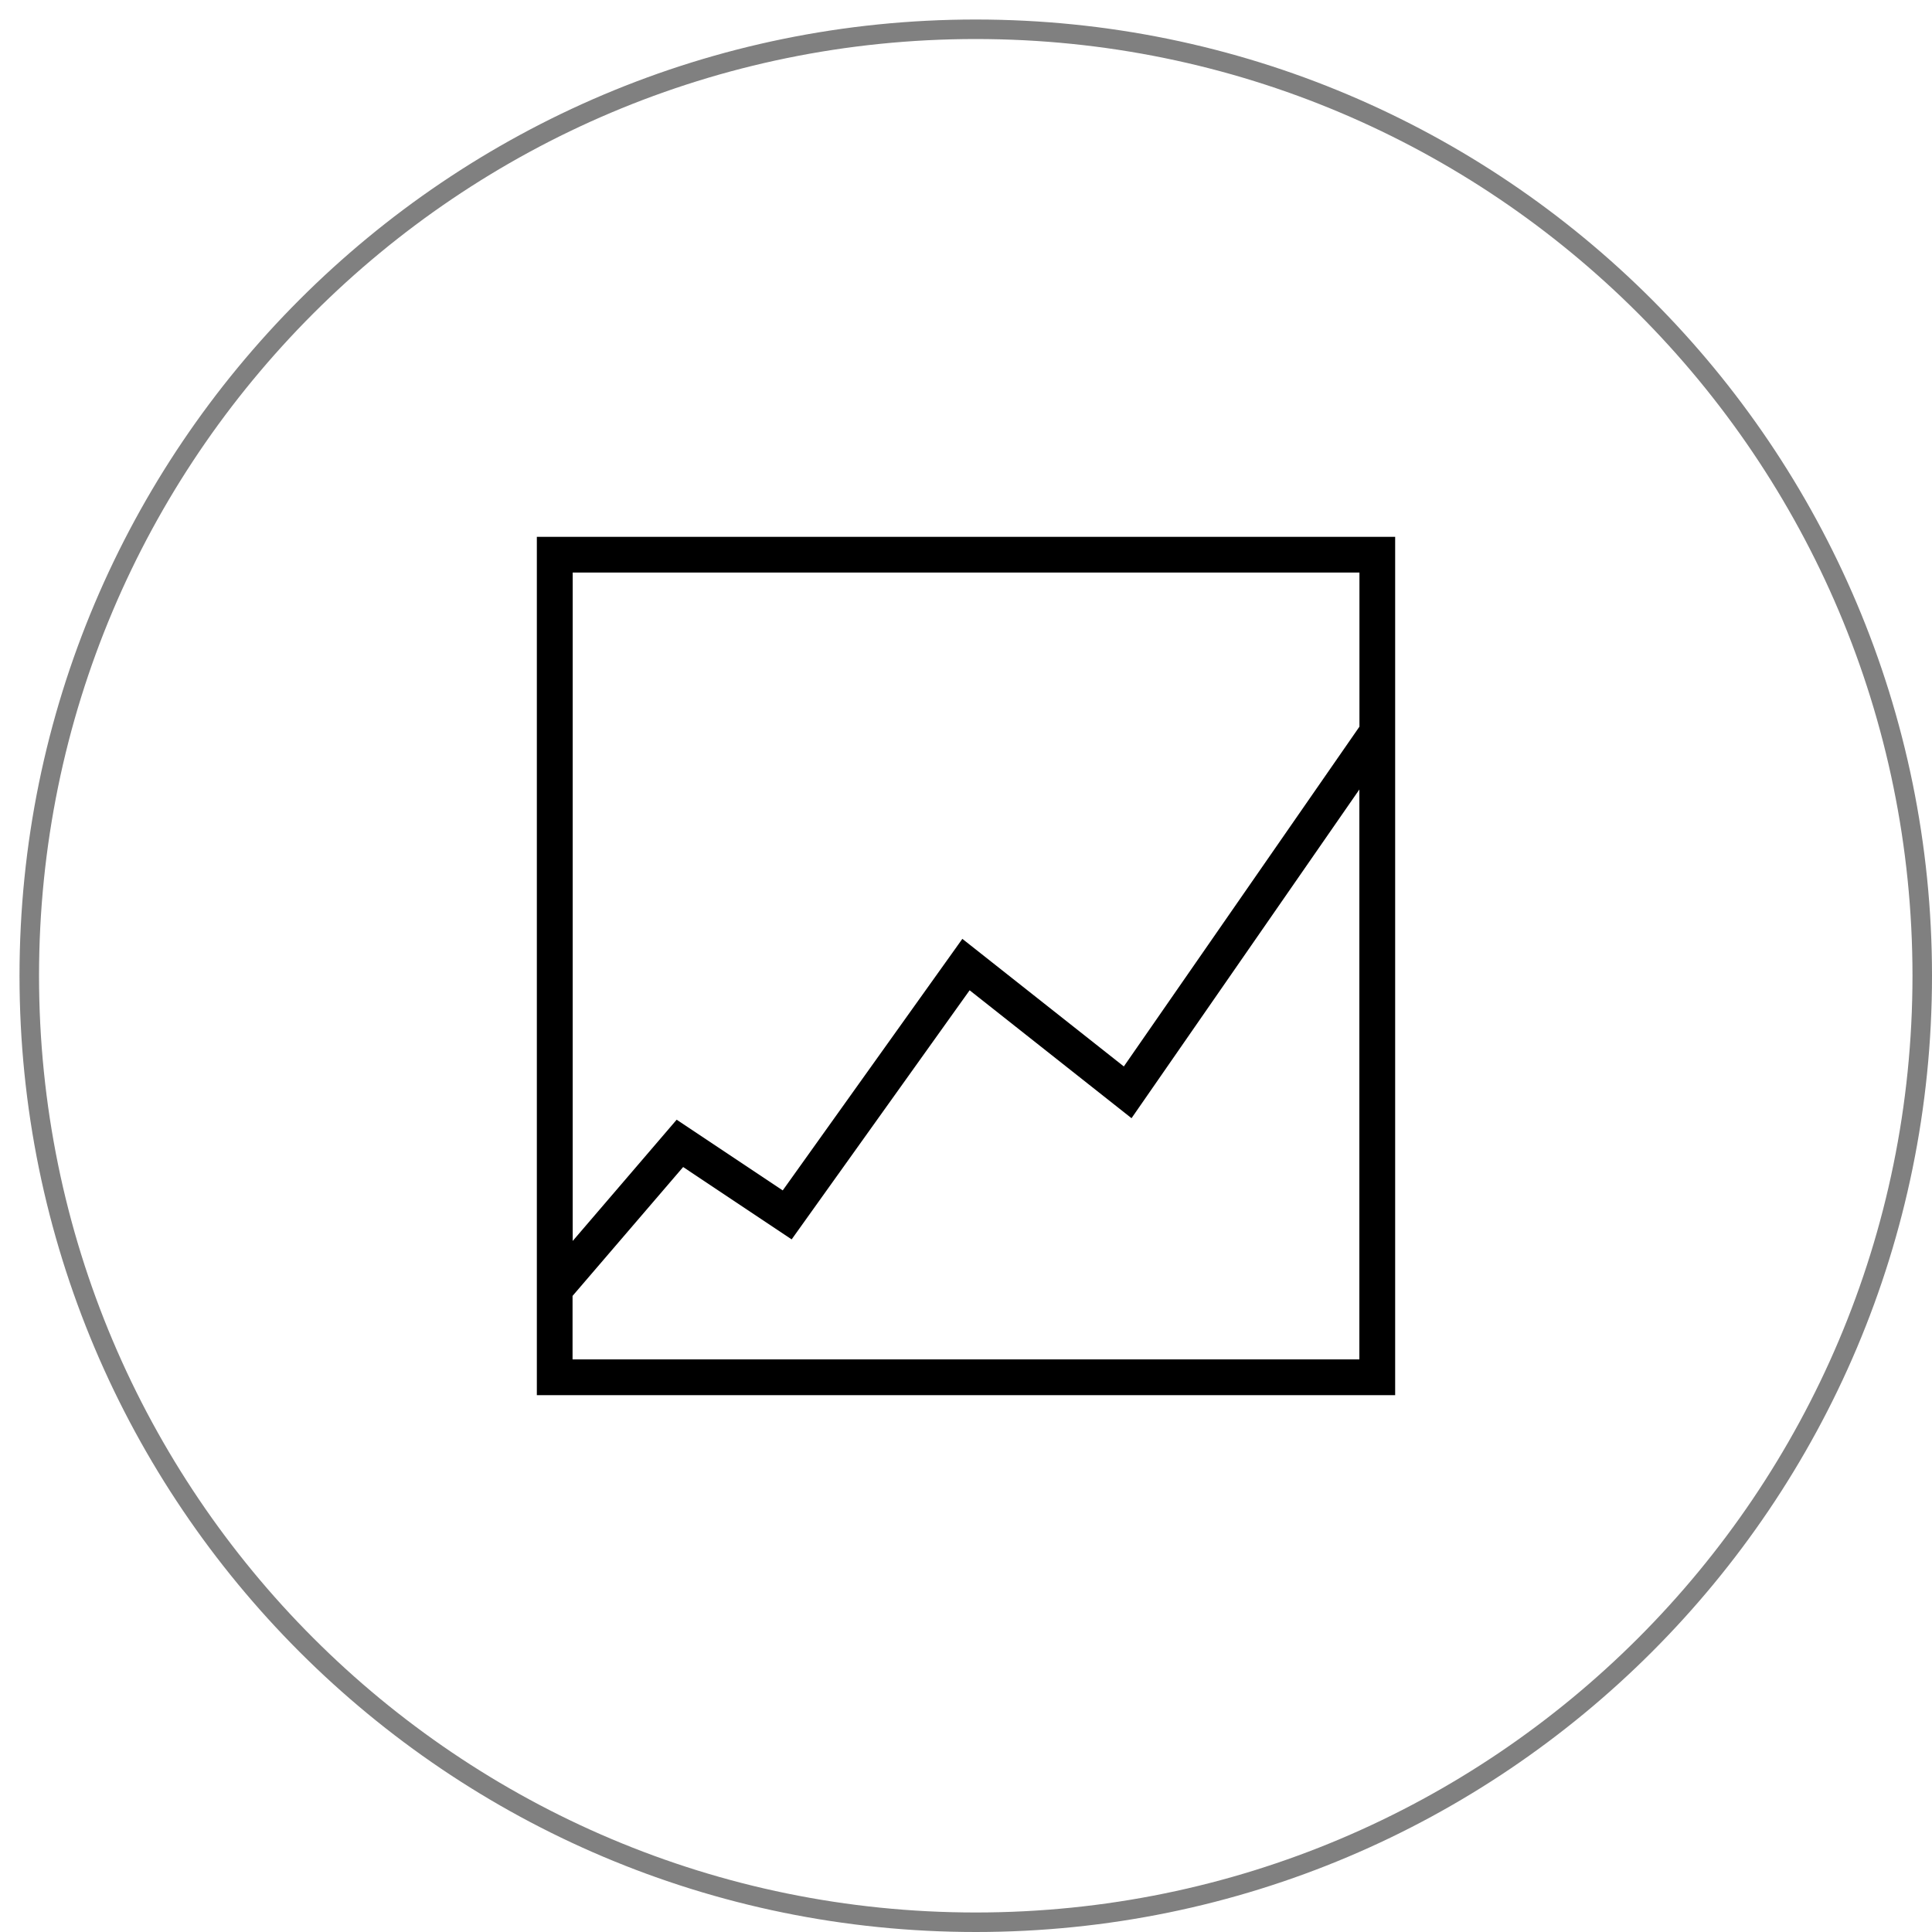
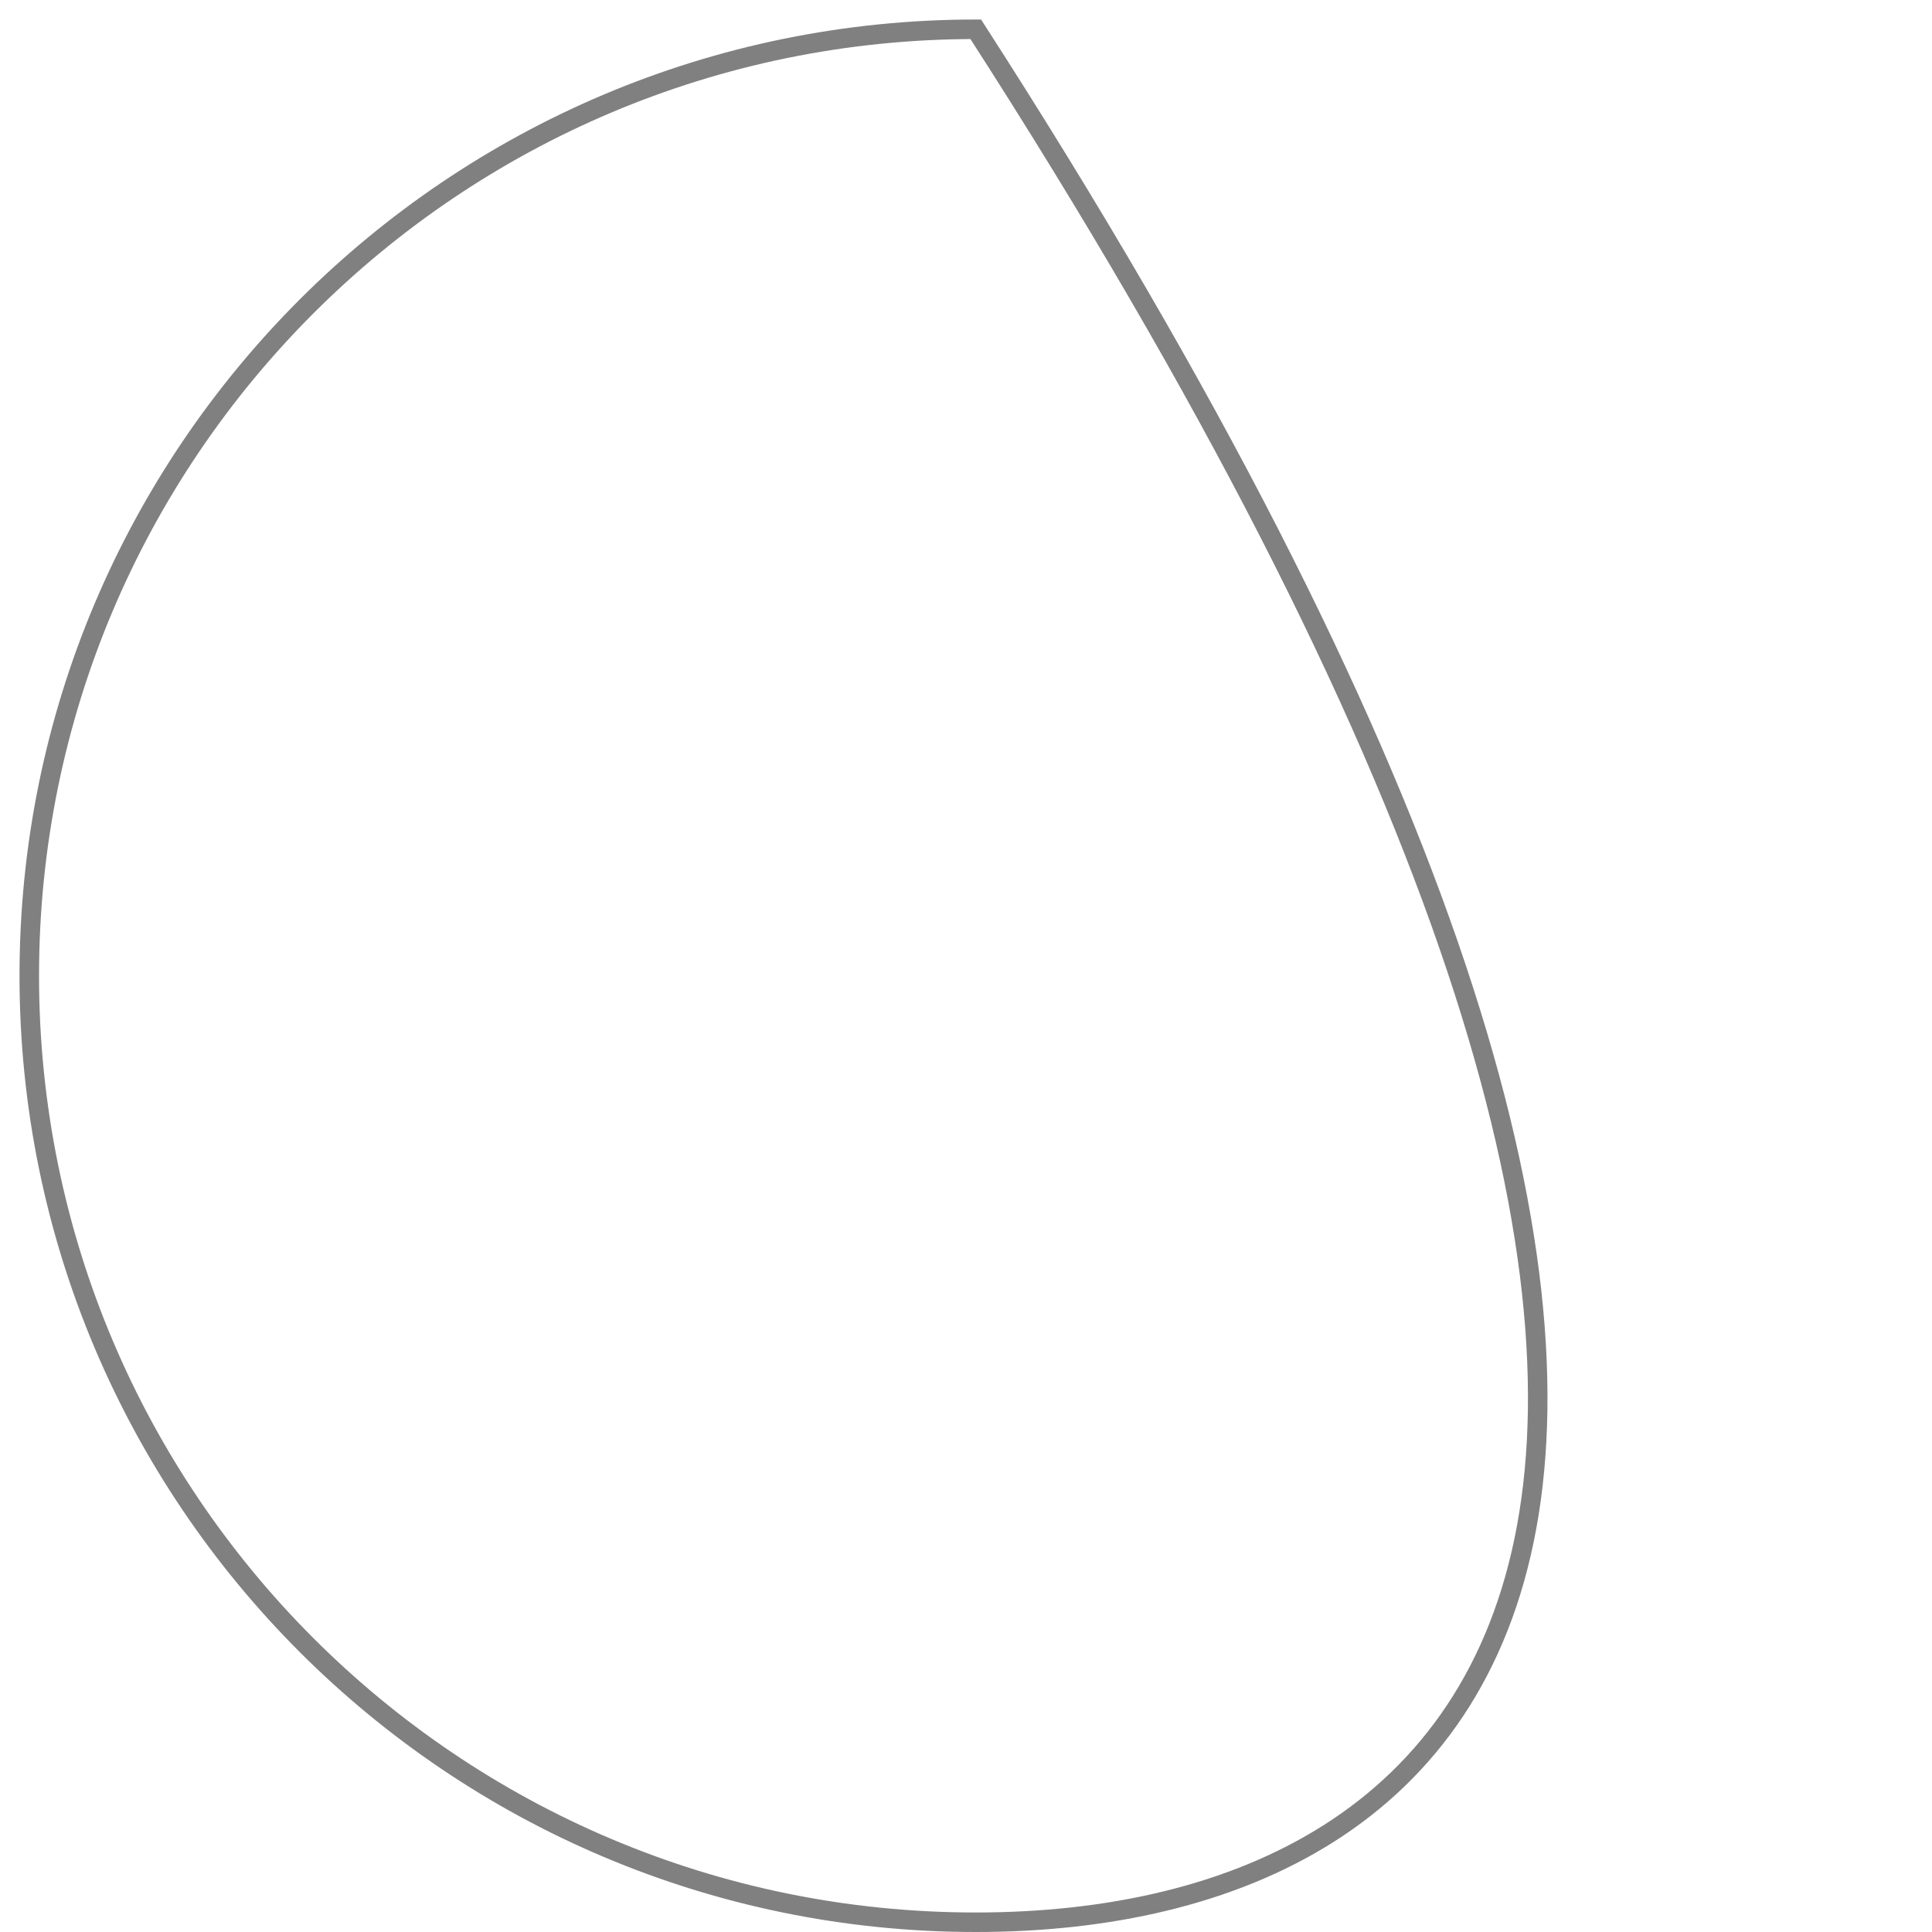
<svg xmlns="http://www.w3.org/2000/svg" width="99" height="99" viewBox="0 0 99 99" fill="none">
-   <path d="M1.5 50C1.5 23.214 23.214 1.5 50 1.5C76.786 1.5 98.5 23.214 98.5 50C98.5 76.786 76.786 98.5 50 98.5C23.214 98.5 1.5 76.786 1.5 50Z" stroke="#808080" />
-   <path d="M27.509 27.508V71.491H71.491V27.508H27.509ZM69.661 29.338V37.236L57.588 54.647L49.313 48.109L40.109 60.999L34.674 57.376L29.346 63.59V29.338H69.661ZM29.339 69.66V66.405L35.006 59.801L40.566 63.509L49.686 50.744L57.982 57.299L69.657 40.455V69.66H29.339Z" fill="black" />
+   <path d="M1.5 50C1.5 23.214 23.214 1.5 50 1.5C98.5 76.786 76.786 98.5 50 98.5C23.214 98.5 1.5 76.786 1.5 50Z" stroke="#808080" />
</svg>